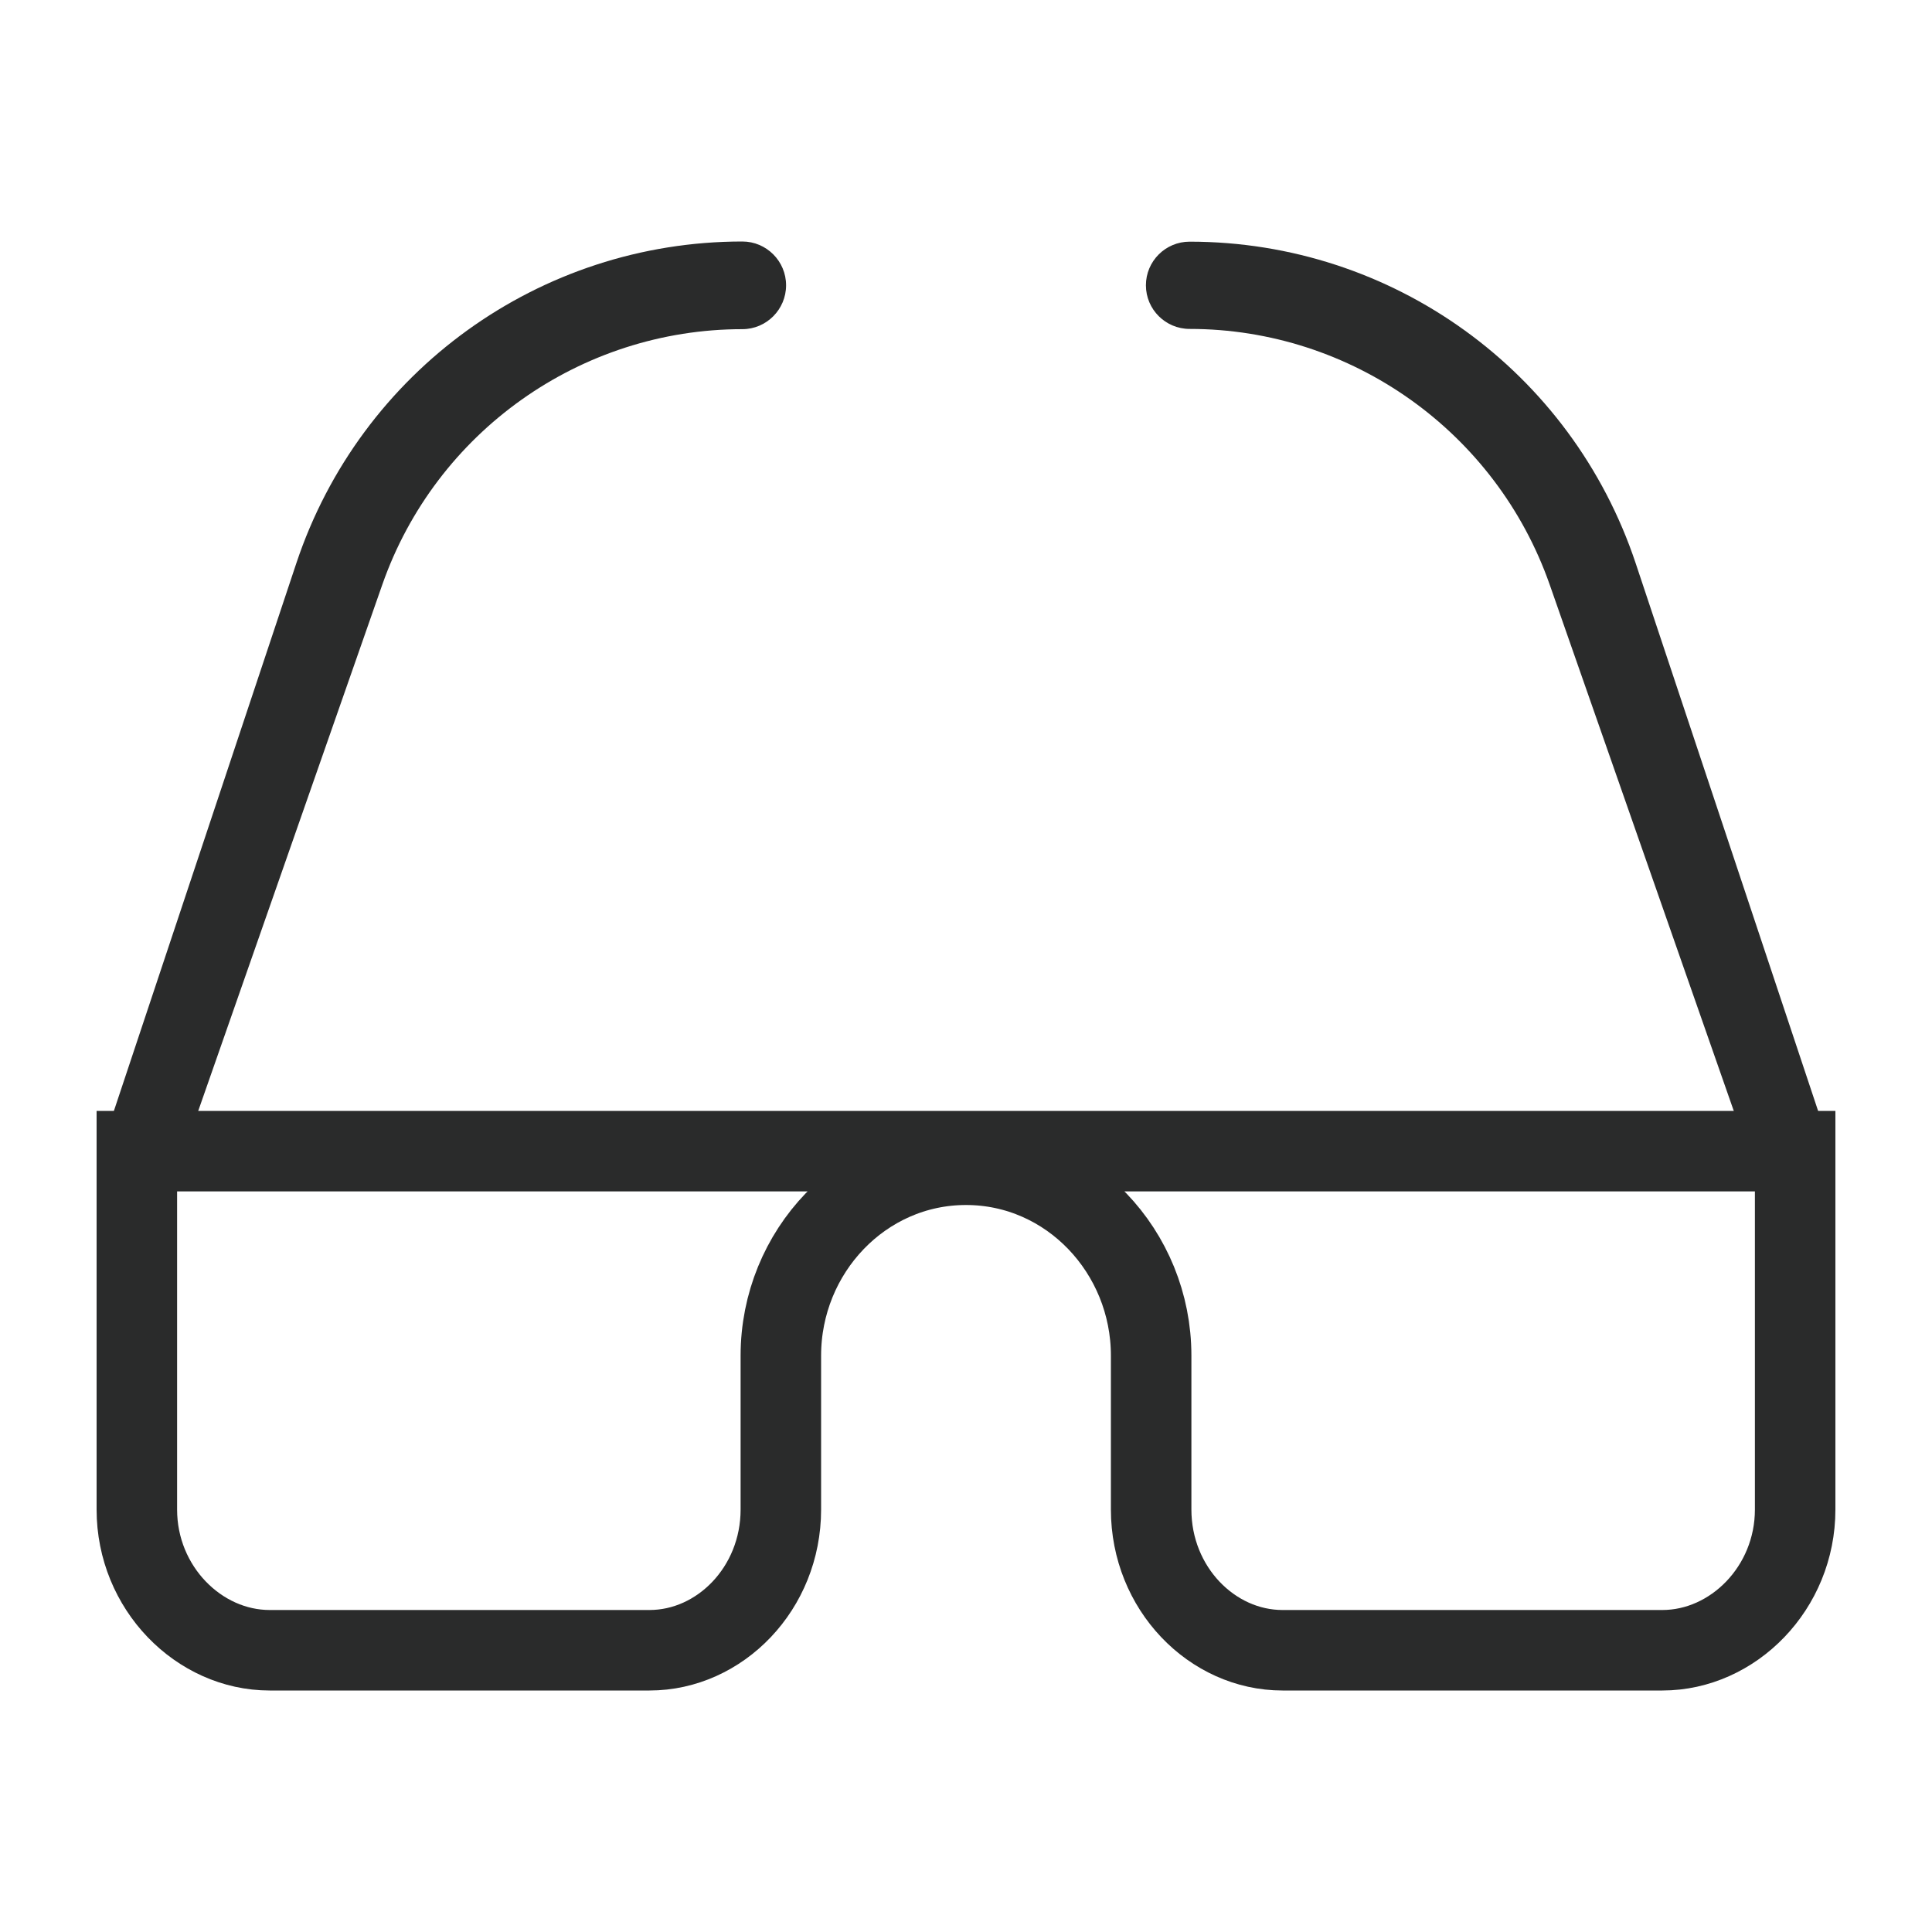
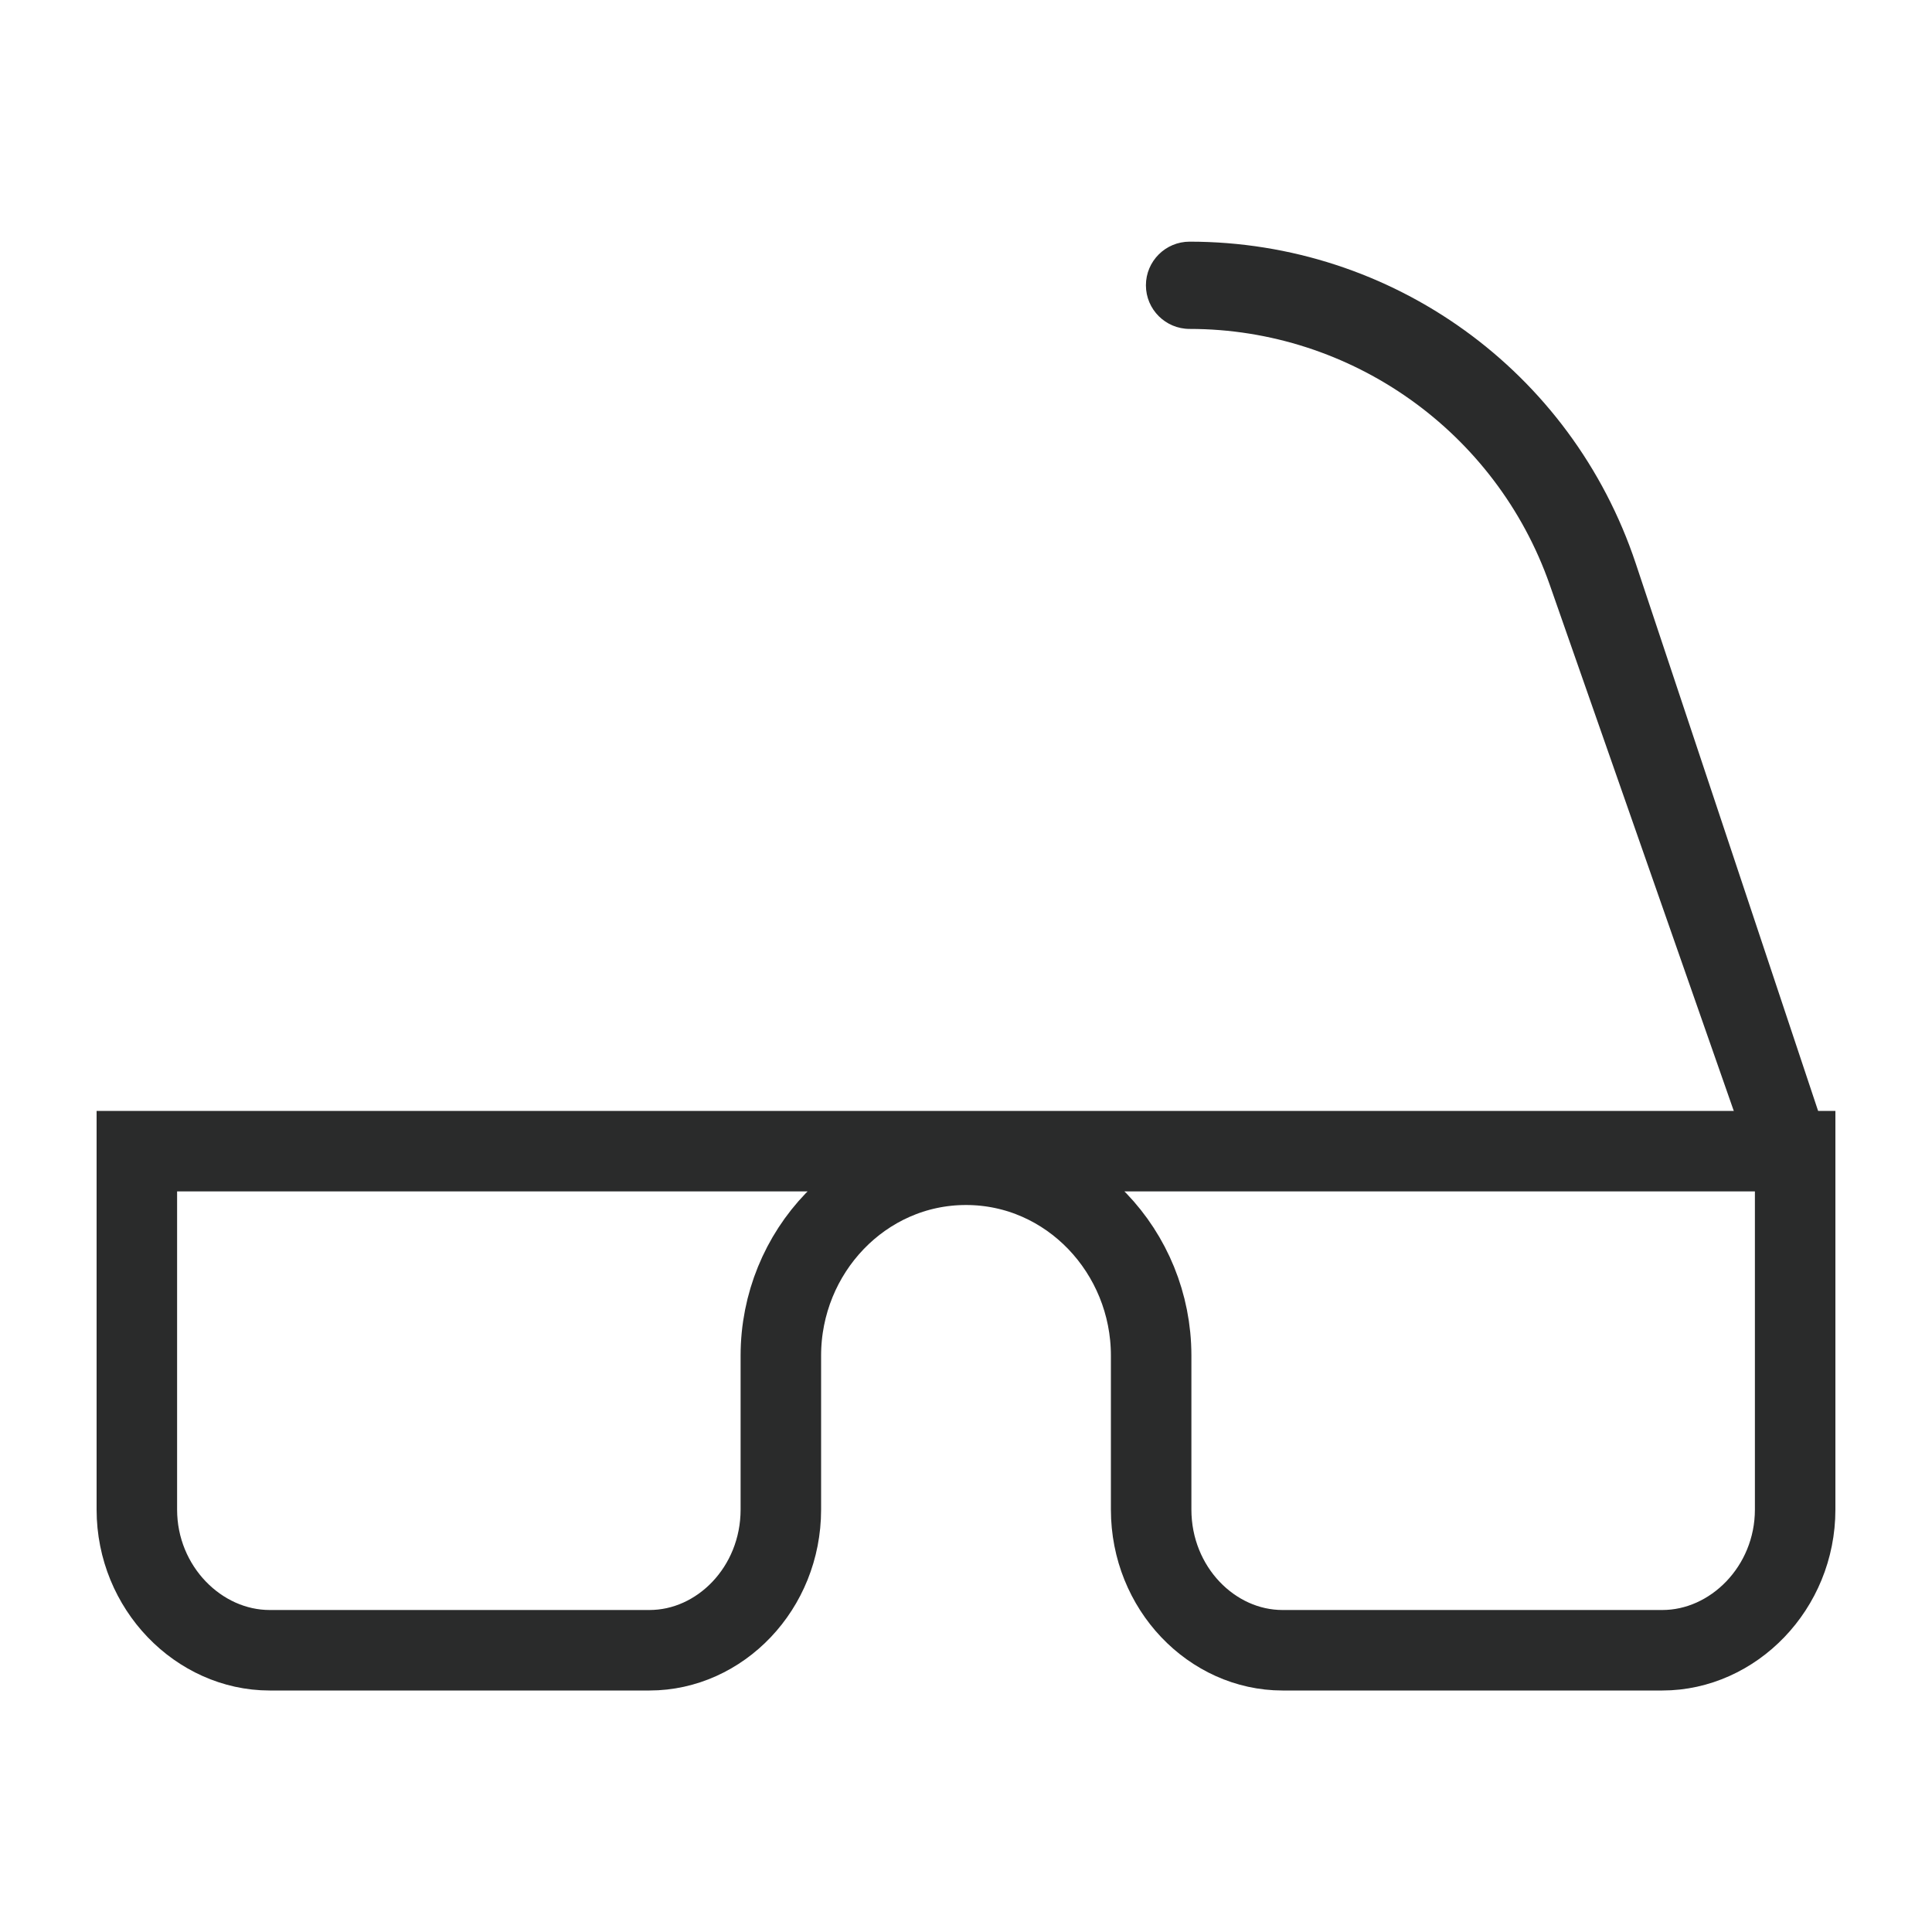
<svg xmlns="http://www.w3.org/2000/svg" width="24" height="24" viewBox="0 0 24 24" fill="none">
-   <path d="M4.749 7.263C5.413 5.365 7.211 4.089 9.222 4.089C9.521 4.089 9.765 3.844 9.765 3.544C9.765 3.244 9.521 3 9.222 3C6.704 3 4.477 4.609 3.681 6.997L1.283 14.196H2.324L4.749 7.263Z" fill="#2A2B2B" />
  <path d="M14.778 4.086C16.789 4.086 18.586 5.365 19.251 7.263L21.676 14.196H22.717L20.319 6.997C19.522 4.608 17.296 3.002 14.778 3.002C14.479 3.002 14.235 3.244 14.235 3.544C14.235 3.844 14.479 4.086 14.778 4.086Z" fill="#2A2B2B" />
  <path d="M3.35 20.5C2.47 20.5 1.7 19.726 1.7 18.752V14.3H22.3V18.752C22.3 19.726 21.53 20.5 20.65 20.5H15.932C15.056 20.5 14.3 19.731 14.3 18.752V16.84C14.3 15.55 13.284 14.469 12 14.469C10.716 14.469 9.7 15.55 9.7 16.84V18.752C9.7 19.731 8.944 20.5 8.068 20.5H3.35Z" stroke="#2A2B2B" />
</svg>